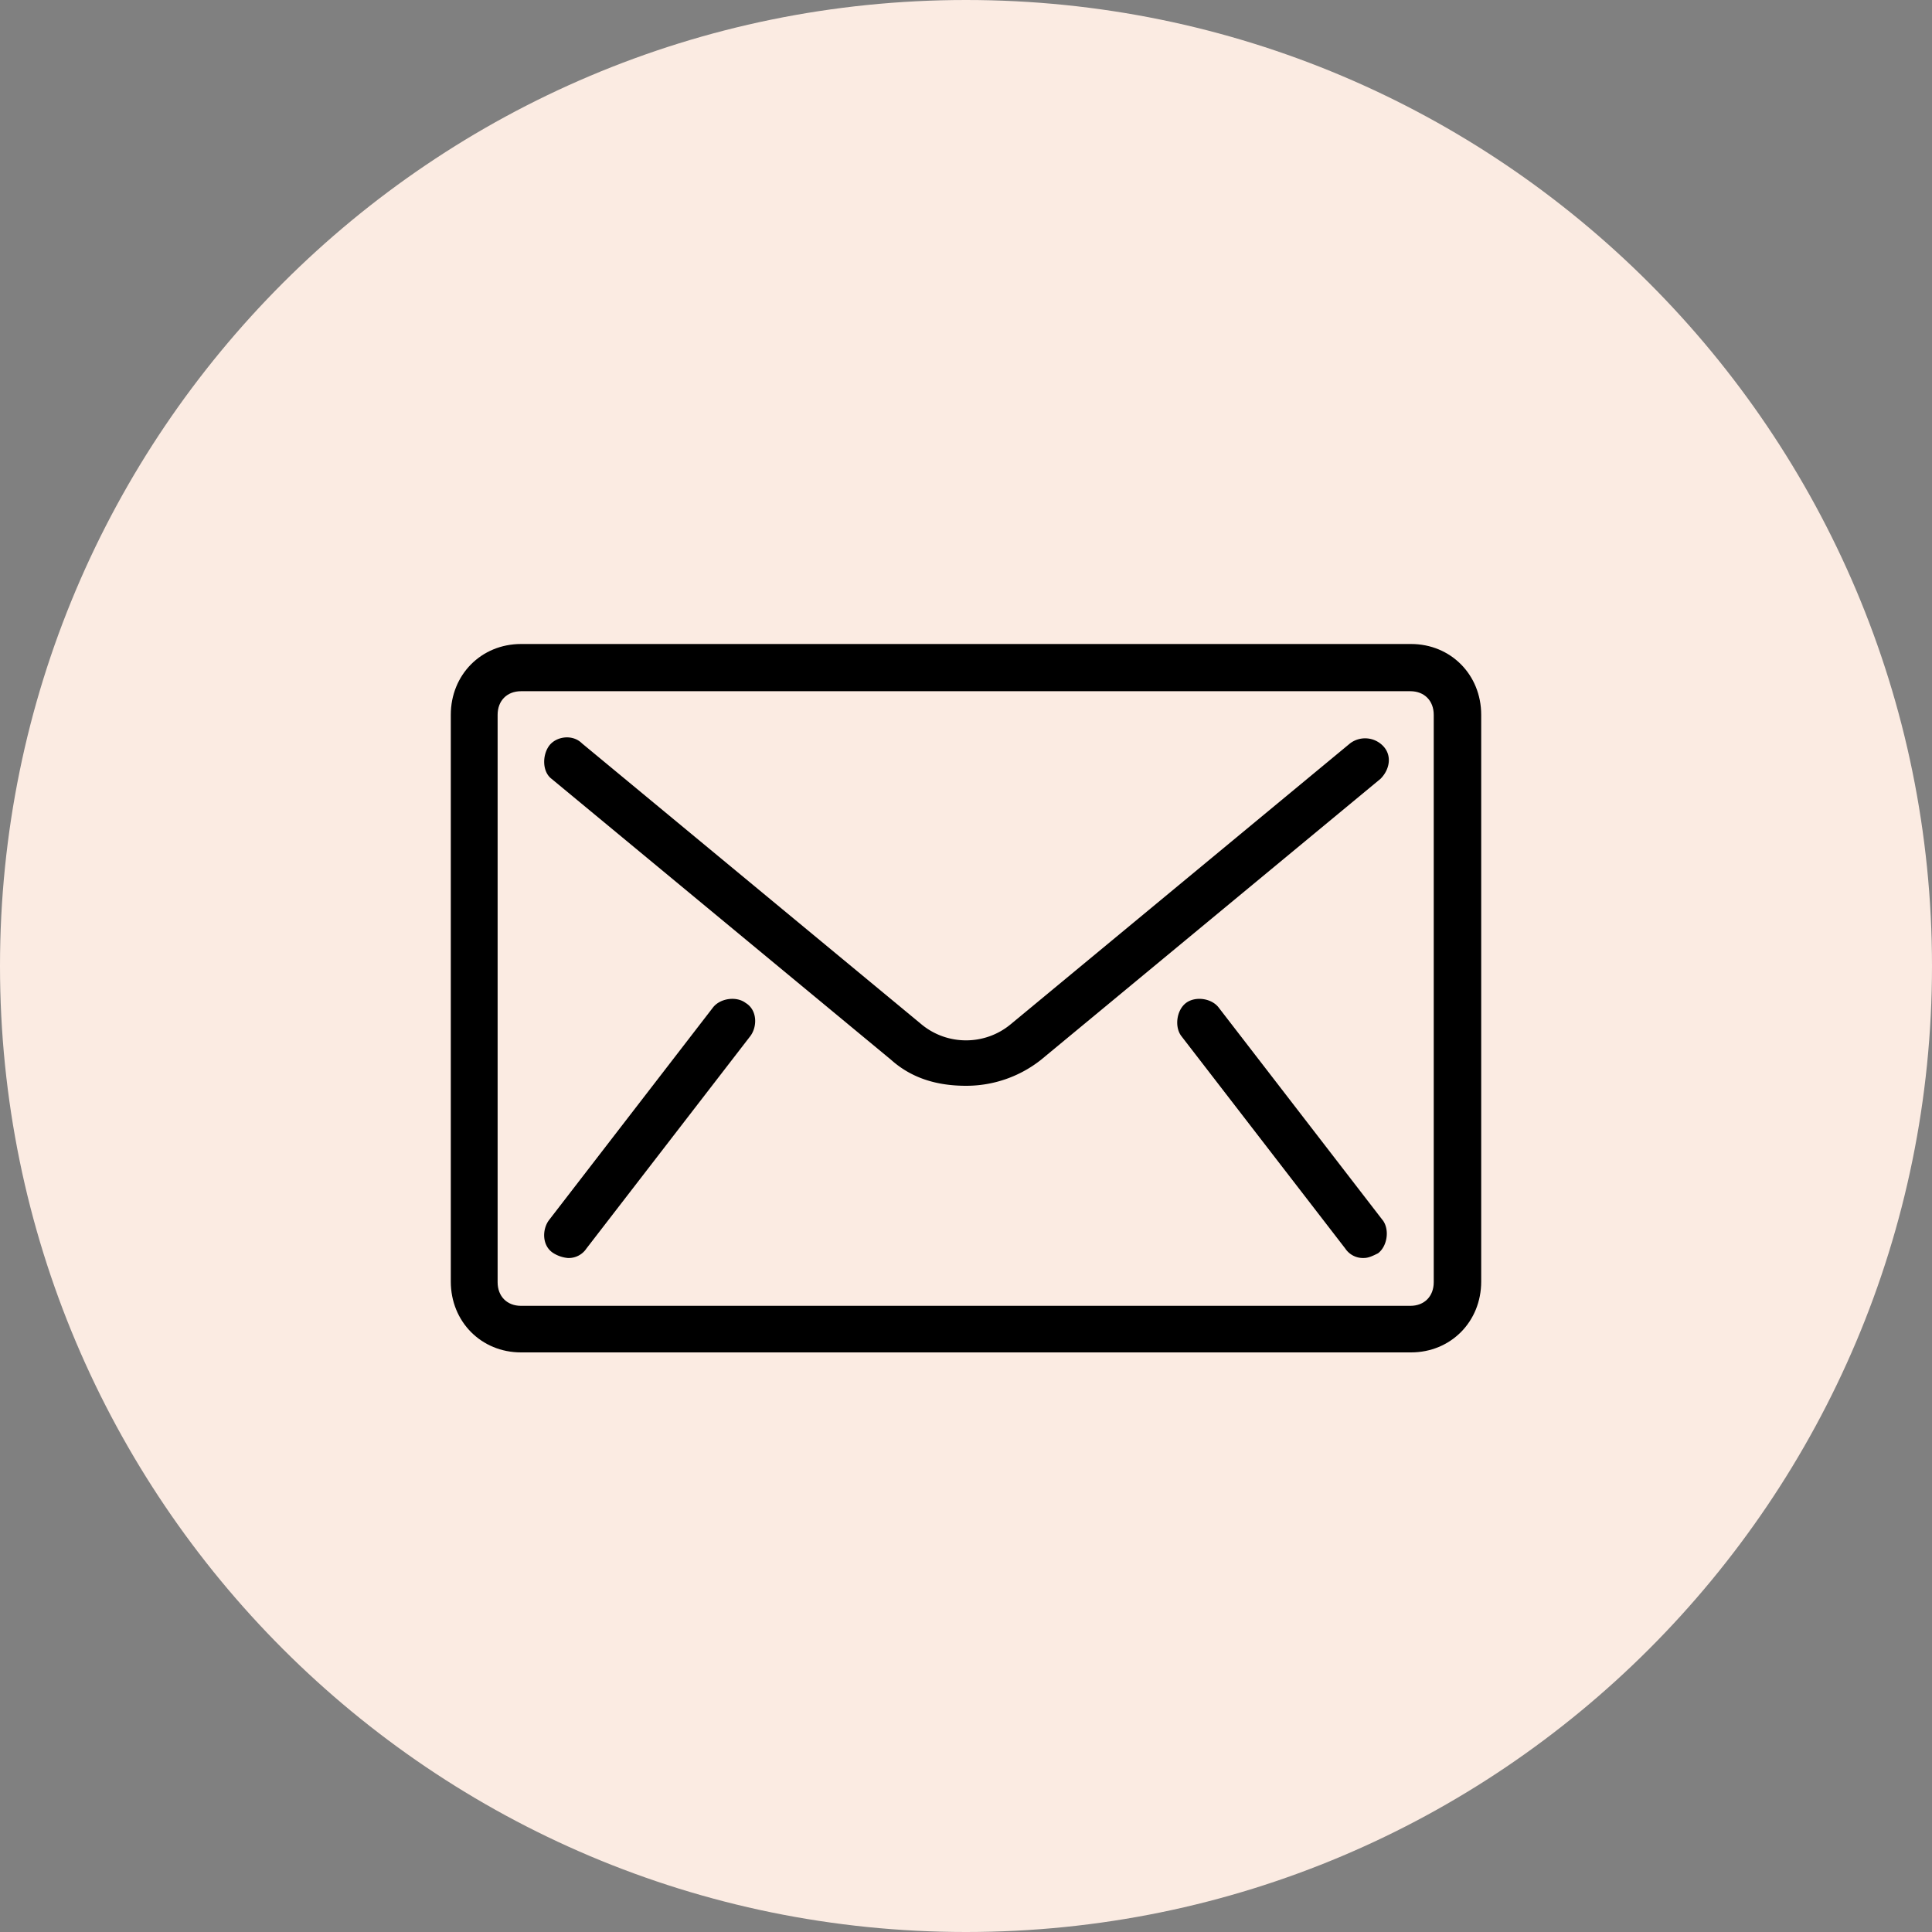
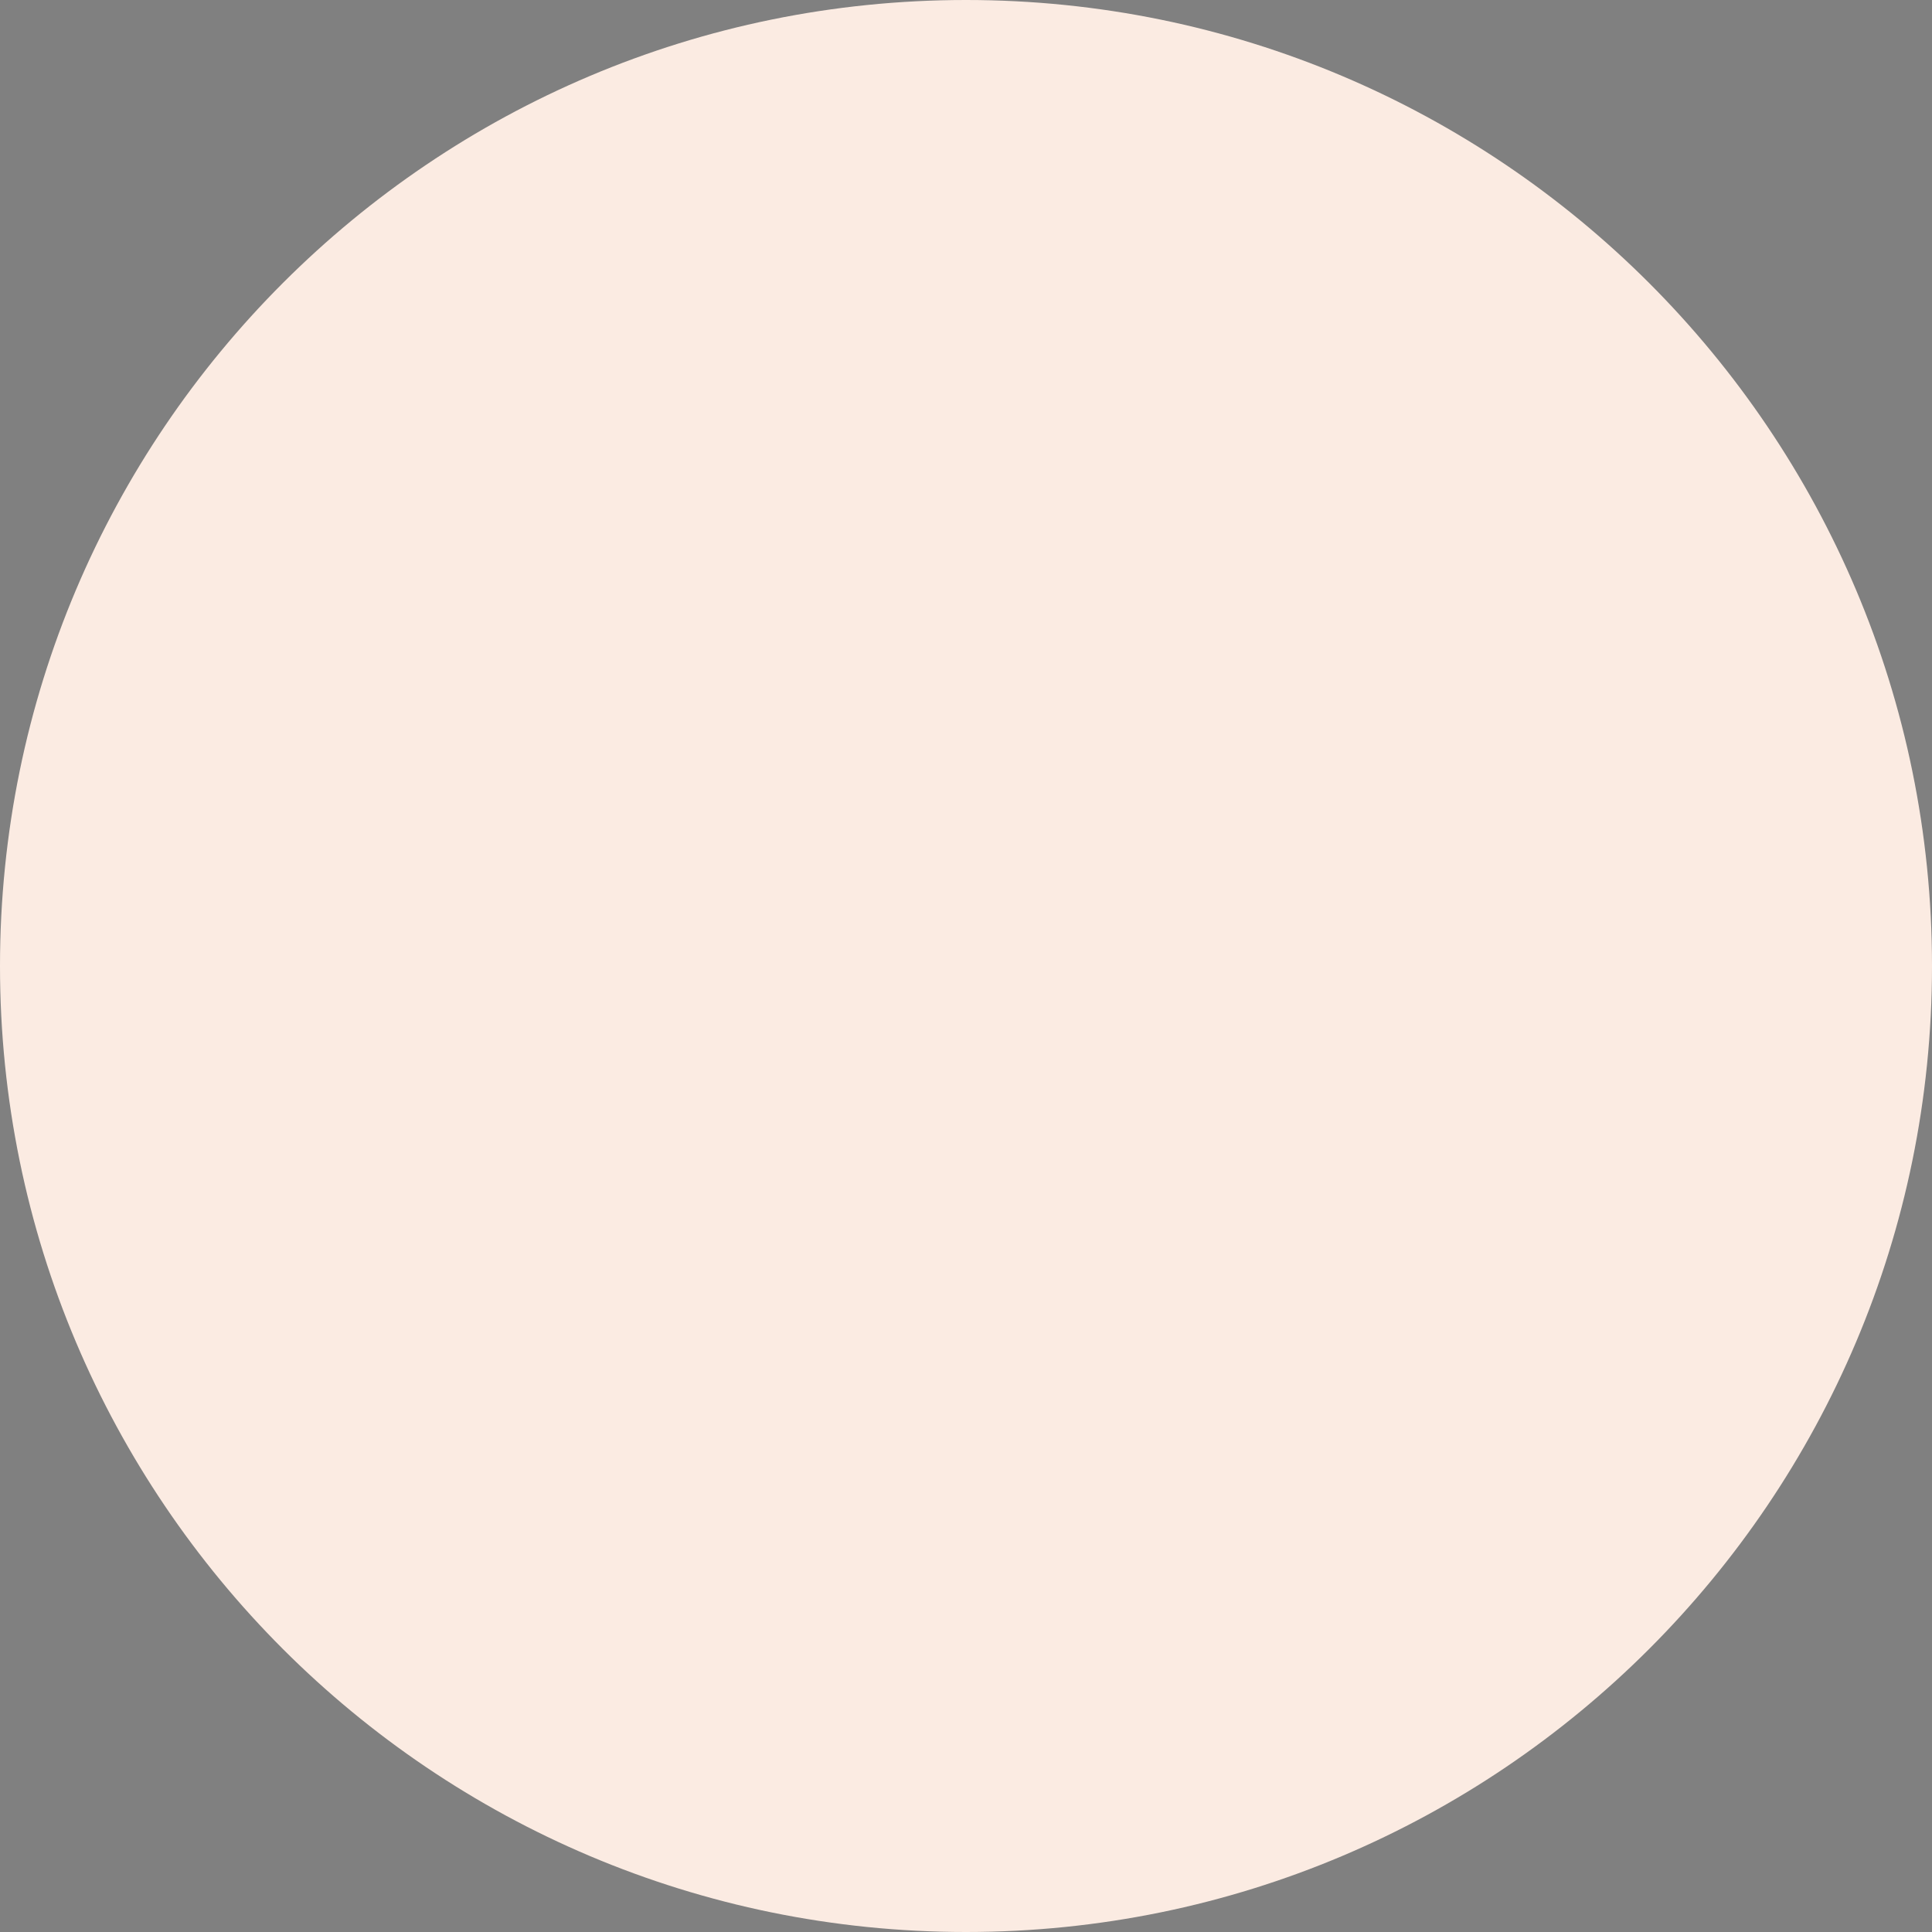
<svg xmlns="http://www.w3.org/2000/svg" width="30" height="30" viewBox="0 0 30 30">
  <rect x="0" y="0" width="30" height="30" fill="#808080" stroke="none" />
  <g>
    <g>
      <path fill="#fbebe2" d="M15 30c8.284 0 15-6.716 15-15 0-8.284-6.716-15-15-15C6.716 0 0 6.716 0 15c0 8.284 6.716 15 15 15z" />
    </g>
    <g>
      <g>
-         <path d="M22.263 19.91c0 .22-.146.367-.364.367H8.091c-.218 0-.364-.147-.364-.367V11.1c0-.22.146-.367.364-.367h13.808c.218 0 .364.147.364.367zM21.909 10H8.091C7.473 10 7 10.477 7 11.1v8.8c0 .623.473 1.1 1.09 1.1h13.82c.617 0 1.09-.477 1.09-1.1v-8.8c0-.623-.473-1.1-1.09-1.1z" />
-       </g>
+         </g>
      <g>
-         <path d="M11.579 15.574c-.145-.11-.4-.073-.51.073l-2.545 3.3c-.109.147-.109.404.073.514a.514.514 0 0 0 .218.073.33.33 0 0 0 .291-.147l2.546-3.3c.109-.146.109-.403-.073-.513z" />
-       </g>
+         </g>
      <g>
-         <path d="M21.47 18.947l-2.545-3.3c-.109-.146-.363-.183-.509-.073-.145.11-.182.367-.073.513l2.546 3.3a.33.33 0 0 0 .29.147c.074 0 .146-.037.219-.073.145-.11.182-.367.073-.514z" />
-       </g>
+         </g>
      <g>
-         <path d="M21.473 11.58a.387.387 0 0 0-.509-.037l-5.273 4.364c-.4.33-.981.33-1.381 0l-5.273-4.364c-.146-.146-.4-.11-.51.037-.108.147-.108.403.037.513l5.273 4.364c.327.293.727.403 1.163.403a1.87 1.87 0 0 0 1.164-.403l5.273-4.364c.145-.146.182-.366.036-.513z" />
-       </g>
+         </g>
    </g>
  </g>
</svg>